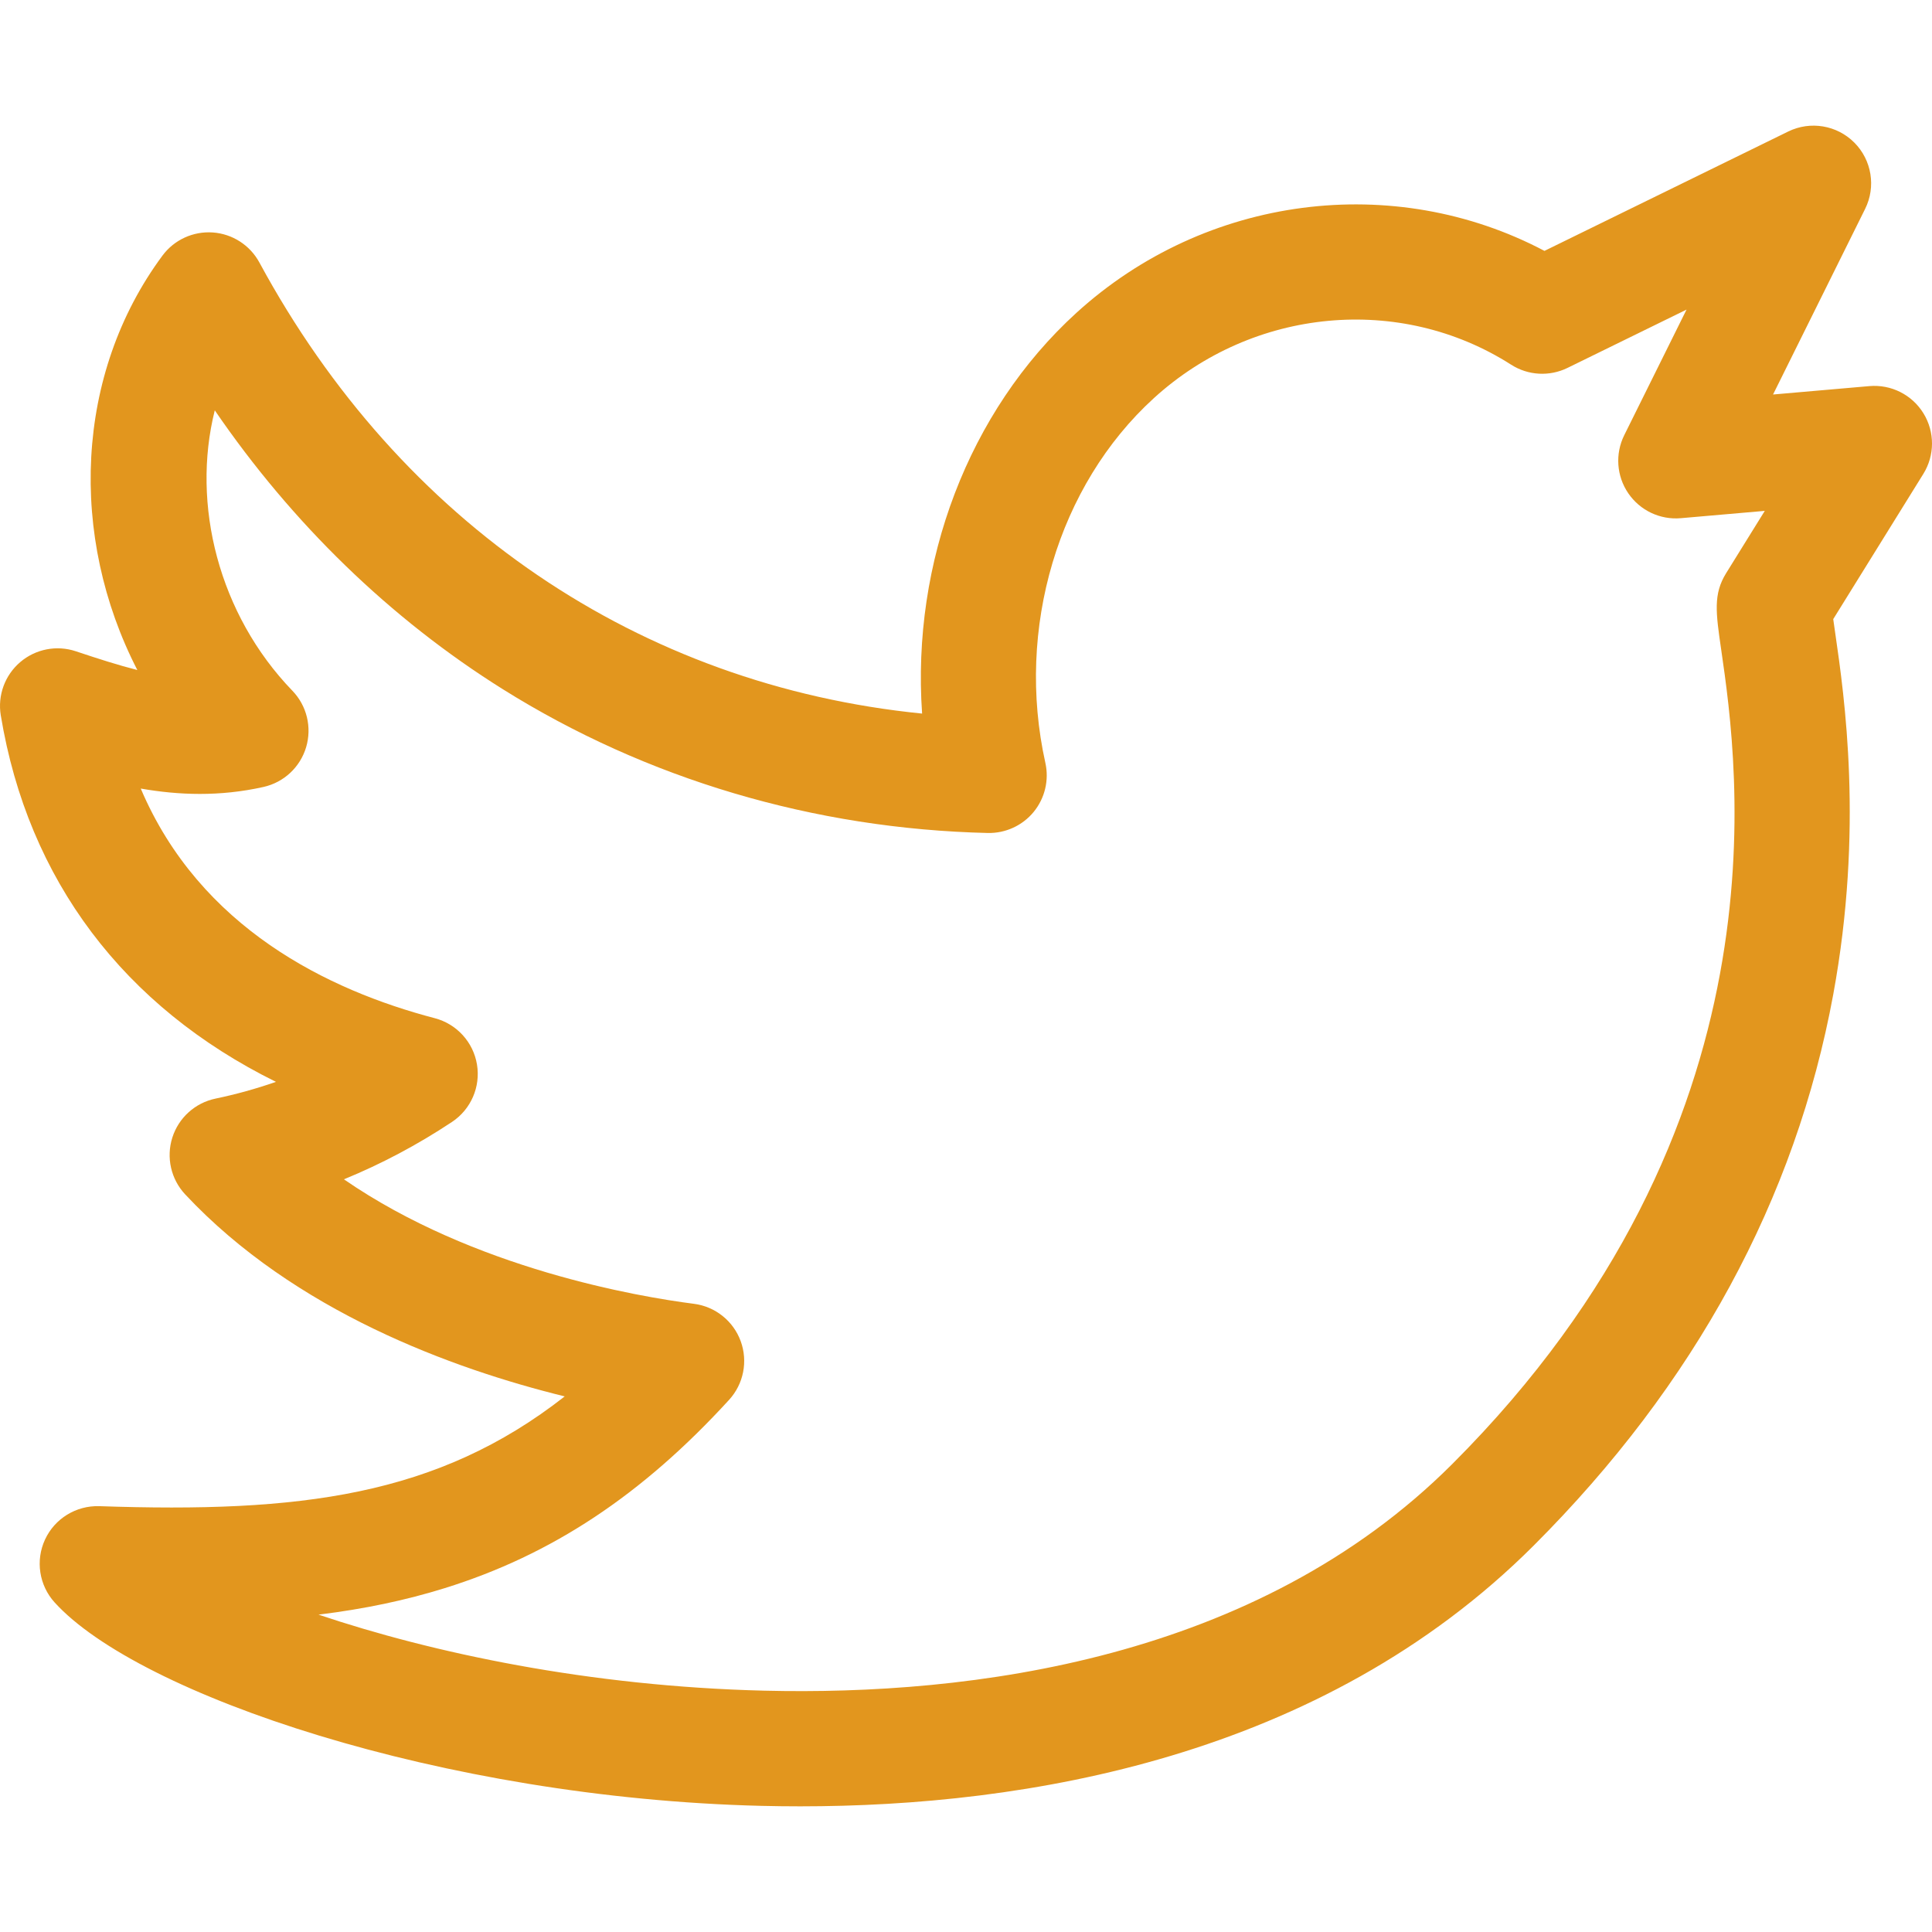
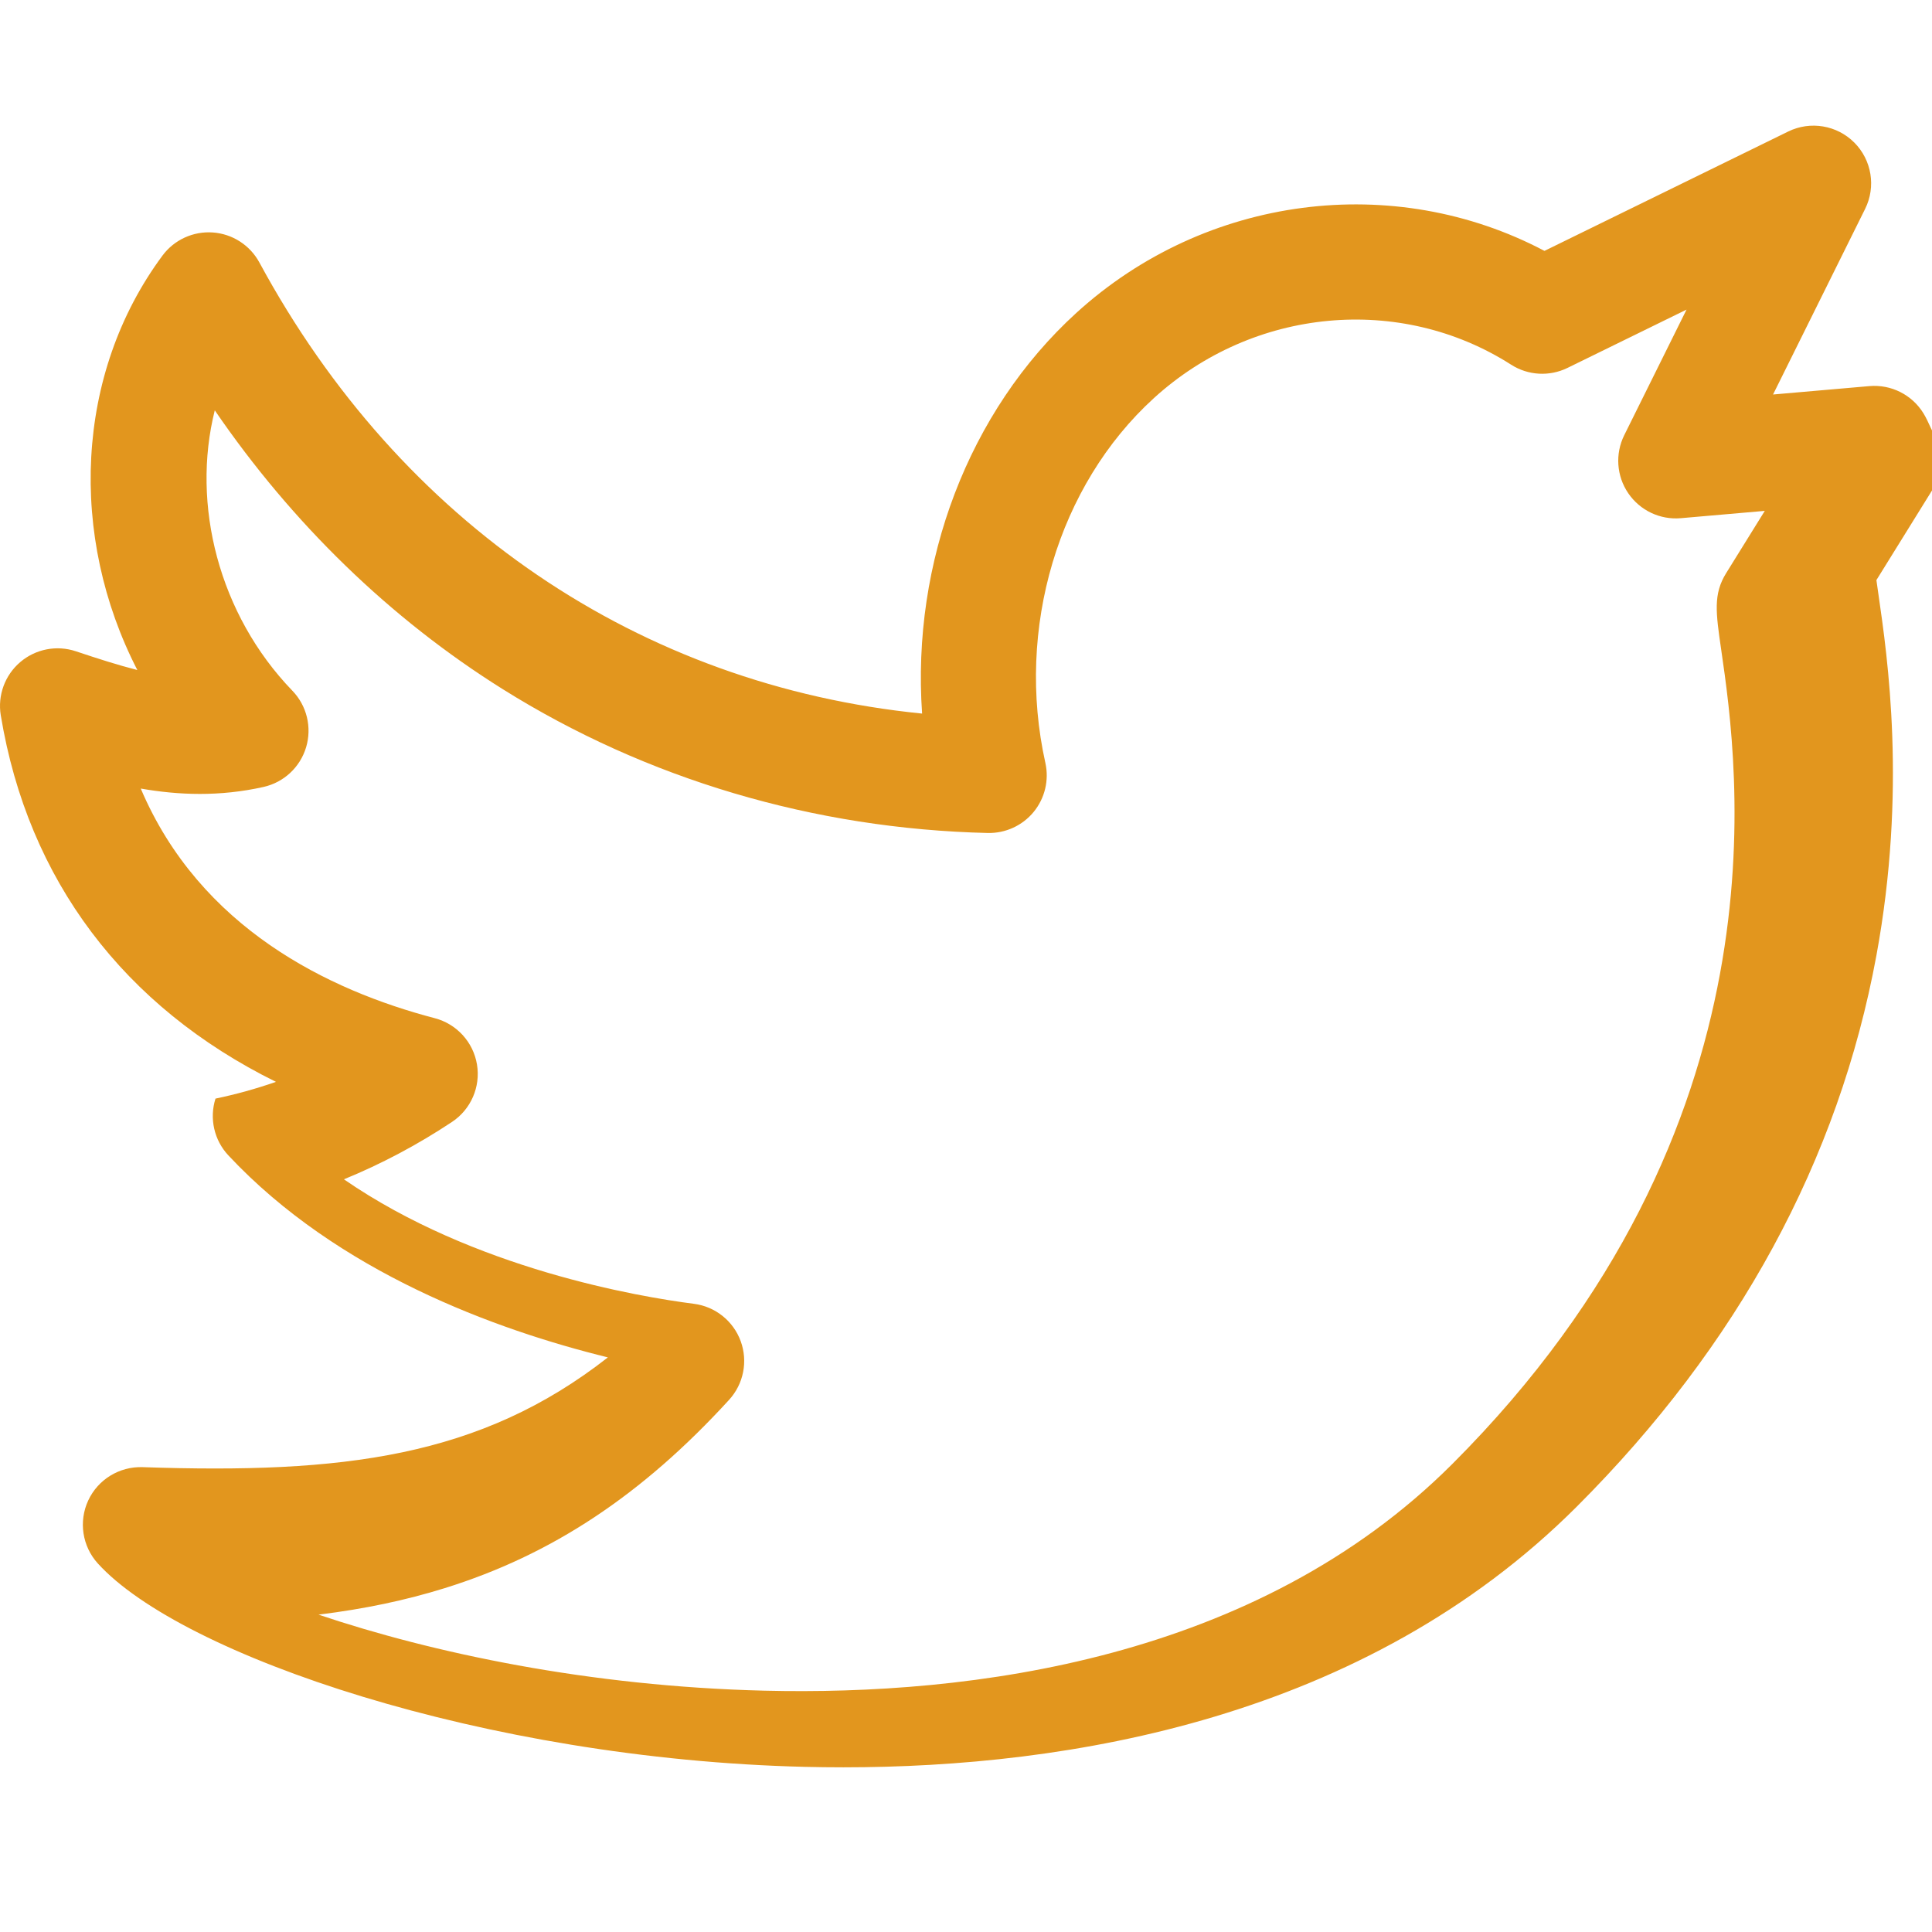
<svg xmlns="http://www.w3.org/2000/svg" version="1.1" width="512" height="512" x="0" y="0" viewBox="0 0 511.999 511.999" style="enable-background:new 0 0 512 512" xml:space="preserve" class="">
  <g>
    <g>
      <g>
-         <path d="M509.738,109.538c-3.027-4.924-8.566-7.715-14.332-7.215l-25.53,2.224l24.403-49.193    c2.906-5.859,1.758-12.918-2.854-17.555c-4.614-4.637-11.666-5.819-17.539-2.943l-64.587,31.631    c-39.903-21.066-89.756-14.813-124.06,16.436c-28.63,26.08-43.679,66.187-40.873,106.183    c-74.829-7.5-138.169-50.331-175.623-119.537c-2.485-4.591-7.144-7.594-12.351-7.963c-5.217-0.363-10.243,1.949-13.349,6.146    c-23.23,31.382-24.86,74.41-6.649,109.809c-5.02-1.268-10.362-2.984-16.286-4.963c-5.075-1.697-10.67-0.61-14.743,2.862    s-6.031,8.823-5.16,14.104c7.206,43.688,32.682,77.264,72.926,97.138c-5.24,1.825-10.587,3.307-16.024,4.44    c-5.402,1.126-9.776,5.078-11.441,10.339c-1.665,5.26-0.363,11.01,3.407,15.039c28.981,30.978,70.845,46.225,100.581,53.539    c-33.81,26.477-70.307,30.908-123.341,29.087c-6.139-0.186-11.795,3.272-14.376,8.837c-2.58,5.566-1.579,12.136,2.544,16.681    c22.108,24.369,102.654,51.847,187.326,53.907c3.349,0.081,6.765,0.125,10.253,0.125c59.451-0.001,138.022-12.745,194.419-69.142    c42.687-42.686,69.387-91.827,79.356-146.053c8.052-43.797,2.963-78.869,0.518-95.725c-0.18-1.239-0.372-2.554-0.528-3.704    l23.881-38.49C512.752,120.672,512.765,114.462,509.738,109.538z M456.132,172.16c4.531,31.224,18.316,126.24-71.245,215.801    c-52.06,52.059-127.888,61.407-182.338,60.084c-46.461-1.13-88.019-10.016-118.139-20.15c12.229-1.5,23.127-3.814,33.414-7.011    c28.359-8.815,52.317-24.676,75.395-49.915c3.847-4.207,5.029-10.205,3.068-15.557c-1.961-5.352-6.741-9.166-12.395-9.89    c-14.559-1.866-58.305-9.23-92.753-32.992c9.927-4.06,19.501-9.141,28.643-15.205c5.015-3.328,7.609-9.29,6.621-15.227    c-0.987-5.936-5.368-10.741-11.19-12.267c-28.195-7.392-62.223-23.932-77.914-60.855c10.02,1.756,20.915,2.181,32.535-0.424    c5.386-1.206,9.702-5.226,11.286-10.514c1.585-5.288,0.193-11.02-3.641-14.99c-19.524-20.222-26.825-49.364-20.561-74.301    c20.514,29.981,46.503,55.213,76.279,73.868c38.091,23.865,82.549,37.054,128.57,38.137c4.683,0.099,9.175-1.945,12.157-5.573    c2.98-3.627,4.126-8.424,3.107-13.007c-7.918-35.595,3.375-73.541,28.771-96.674c26.34-23.995,65.269-27.635,94.666-8.846    c4.489,2.869,10.152,3.19,14.938,0.846l31.541-15.448l-16.509,33.281c-2.453,4.945-2.046,10.829,1.065,15.388    c3.11,4.559,8.431,7.09,13.938,6.607l22.242-1.937l-10.246,16.515C453.998,157.447,454.711,162.365,456.132,172.16z" fill="#e2961e" data-original="#e2961e" class="" />
+         <path d="M509.738,109.538c-3.027-4.924-8.566-7.715-14.332-7.215l-25.53,2.224l24.403-49.193    c2.906-5.859,1.758-12.918-2.854-17.555c-4.614-4.637-11.666-5.819-17.539-2.943l-64.587,31.631    c-39.903-21.066-89.756-14.813-124.06,16.436c-28.63,26.08-43.679,66.187-40.873,106.183    c-74.829-7.5-138.169-50.331-175.623-119.537c-2.485-4.591-7.144-7.594-12.351-7.963c-5.217-0.363-10.243,1.949-13.349,6.146    c-23.23,31.382-24.86,74.41-6.649,109.809c-5.02-1.268-10.362-2.984-16.286-4.963c-5.075-1.697-10.67-0.61-14.743,2.862    s-6.031,8.823-5.16,14.104c7.206,43.688,32.682,77.264,72.926,97.138c-5.24,1.825-10.587,3.307-16.024,4.44    c-1.665,5.26-0.363,11.01,3.407,15.039c28.981,30.978,70.845,46.225,100.581,53.539    c-33.81,26.477-70.307,30.908-123.341,29.087c-6.139-0.186-11.795,3.272-14.376,8.837c-2.58,5.566-1.579,12.136,2.544,16.681    c22.108,24.369,102.654,51.847,187.326,53.907c3.349,0.081,6.765,0.125,10.253,0.125c59.451-0.001,138.022-12.745,194.419-69.142    c42.687-42.686,69.387-91.827,79.356-146.053c8.052-43.797,2.963-78.869,0.518-95.725c-0.18-1.239-0.372-2.554-0.528-3.704    l23.881-38.49C512.752,120.672,512.765,114.462,509.738,109.538z M456.132,172.16c4.531,31.224,18.316,126.24-71.245,215.801    c-52.06,52.059-127.888,61.407-182.338,60.084c-46.461-1.13-88.019-10.016-118.139-20.15c12.229-1.5,23.127-3.814,33.414-7.011    c28.359-8.815,52.317-24.676,75.395-49.915c3.847-4.207,5.029-10.205,3.068-15.557c-1.961-5.352-6.741-9.166-12.395-9.89    c-14.559-1.866-58.305-9.23-92.753-32.992c9.927-4.06,19.501-9.141,28.643-15.205c5.015-3.328,7.609-9.29,6.621-15.227    c-0.987-5.936-5.368-10.741-11.19-12.267c-28.195-7.392-62.223-23.932-77.914-60.855c10.02,1.756,20.915,2.181,32.535-0.424    c5.386-1.206,9.702-5.226,11.286-10.514c1.585-5.288,0.193-11.02-3.641-14.99c-19.524-20.222-26.825-49.364-20.561-74.301    c20.514,29.981,46.503,55.213,76.279,73.868c38.091,23.865,82.549,37.054,128.57,38.137c4.683,0.099,9.175-1.945,12.157-5.573    c2.98-3.627,4.126-8.424,3.107-13.007c-7.918-35.595,3.375-73.541,28.771-96.674c26.34-23.995,65.269-27.635,94.666-8.846    c4.489,2.869,10.152,3.19,14.938,0.846l31.541-15.448l-16.509,33.281c-2.453,4.945-2.046,10.829,1.065,15.388    c3.11,4.559,8.431,7.09,13.938,6.607l22.242-1.937l-10.246,16.515C453.998,157.447,454.711,162.365,456.132,172.16z" fill="#e2961e" data-original="#e2961e" class="" />
      </g>
    </g>
    <g>
</g>
    <g>
</g>
    <g>
</g>
    <g>
</g>
    <g>
</g>
    <g>
</g>
    <g>
</g>
    <g>
</g>
    <g>
</g>
    <g>
</g>
    <g>
</g>
    <g>
</g>
    <g>
</g>
    <g>
</g>
    <g>
</g>
  </g>
</svg>